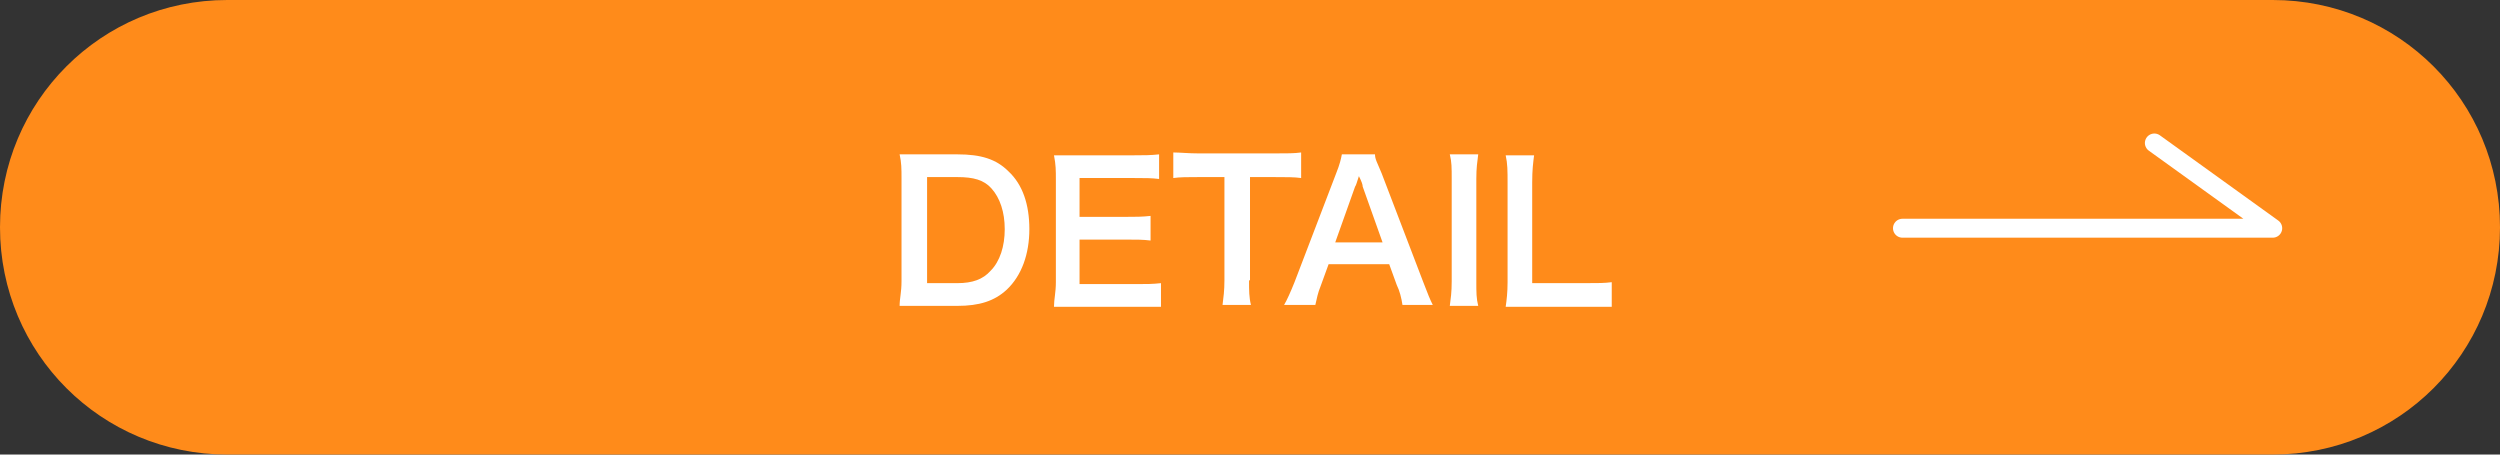
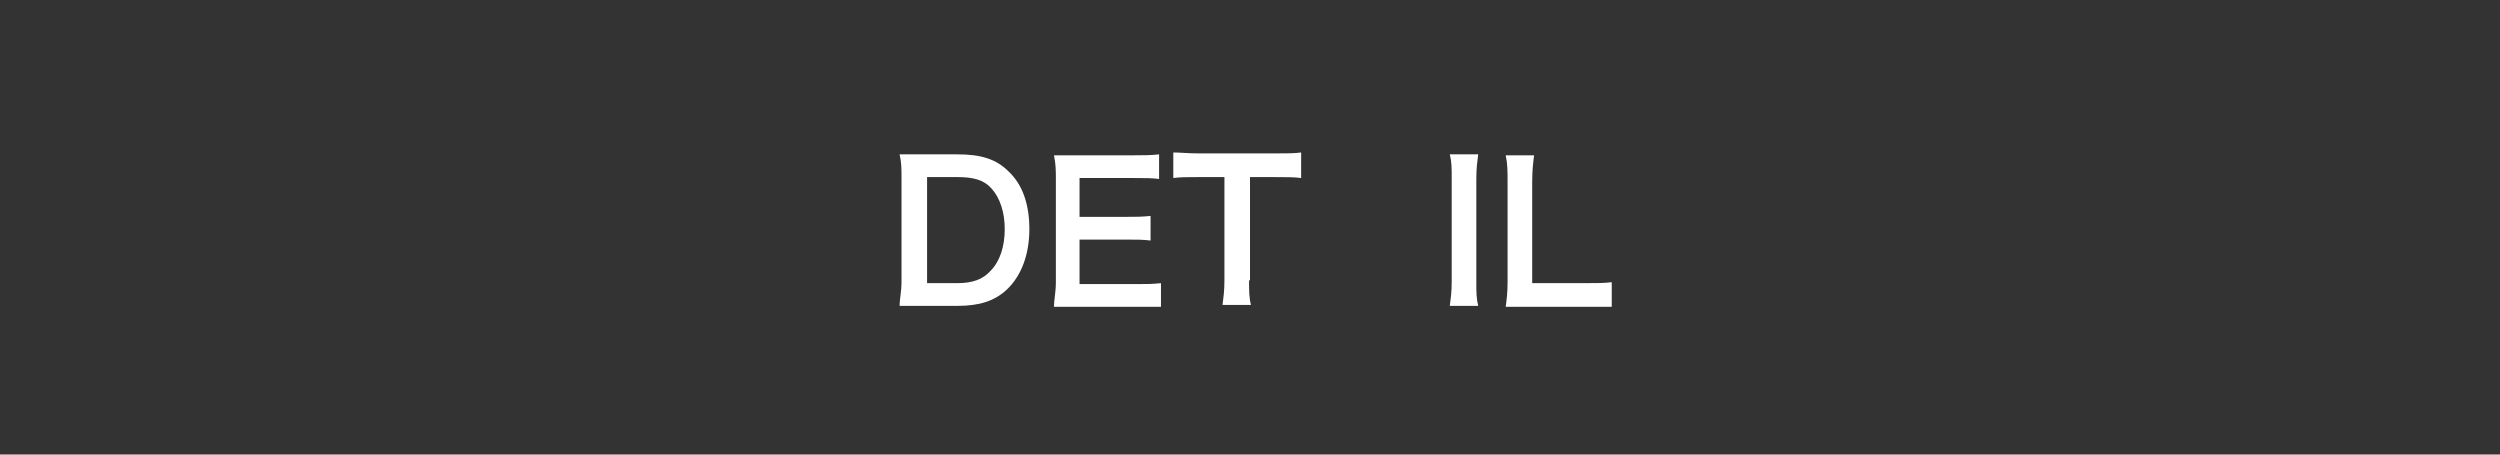
<svg xmlns="http://www.w3.org/2000/svg" id="_レイヤー_1" version="1.1" viewBox="0 0 264 48">
  <rect x="0" y="0" width="264" height="48" fill="#333333" stroke="none" />
  <defs>
    <style>
      .st0 {
        isolation: isolate;
      }

      .st1 {
        fill: none;
        stroke: #fff;
        stroke-linecap: round;
        stroke-linejoin: round;
        stroke-width: 2px;
      }

      .st2 {
        fill: #fff;
      }

      .st3 {
        fill: #ff8b1a;
      }
    </style>
  </defs>
-   <path id="_長方形_14609" class="st3" d="M24,0h216C253.3,0,264,10.7,264,24h0c0,13.3-10.7,24-24,24H24C10.7,48,0,37.3,0,24h0C0,10.7,10.7,0,24,0Z" />
  <g class="st0">
    <path class="st2" d="M95.2,18.9c0-1.1,0-1.7-.2-2.6h6.1c2.5,0,4.1.5,5.4,1.8,1.5,1.4,2.2,3.5,2.2,6.1s-.8,4.9-2.4,6.4c-1.3,1.2-2.9,1.7-5.2,1.7h-6.1c0-.8.2-1.4.2-2.6,0,0,0-10.8,0-10.8ZM101.1,29.9c1.6,0,2.7-.4,3.5-1.3,1-1,1.5-2.6,1.5-4.4s-.5-3.3-1.4-4.3c-.8-.9-1.9-1.2-3.6-1.2h-3.2v11.2s3.2,0,3.2,0Z" />
    <path class="st2" d="M122.6,32.4c-.7,0-1.4,0-2.6,0h-8.7c0-.8.2-1.5.2-2.6v-10.8c0-1,0-1.6-.2-2.6h8.5c1,0,1.7,0,2.6-.1v2.6c-.8-.1-1.4-.1-2.6-.1h-5.8v4.1h4.9c1,0,1.7,0,2.6-.1v2.6c-.8-.1-1.4-.1-2.6-.1h-4.9v4.7h6c1.1,0,1.7,0,2.6-.1v2.7h0Z" />
    <path class="st2" d="M131.9,29.6c0,1.1,0,1.8.2,2.6h-3c.1-.8.2-1.5.2-2.6v-10.9h-2.7c-1.2,0-2,0-2.7.1v-2.7c.7,0,1.6.1,2.7.1h7.9c1.4,0,2.2,0,2.9-.1v2.7c-.7-.1-1.5-.1-2.9-.1h-2.5v10.9h0Z" />
-     <path class="st2" d="M148.1,32.2c-.1-.7-.3-1.5-.6-2.1l-.8-2.2h-6.4l-.8,2.2c-.4,1-.4,1.3-.6,2.1h-3.3c.3-.5.7-1.4,1.1-2.4l4.4-11.5c.4-1,.5-1.5.6-2h3.5c0,.5.2.8.7,2l4.4,11.5c.5,1.3.7,1.8,1,2.4h-3.3.1ZM143.9,19.7c0-.2-.1-.5-.4-1.1-.2.6-.3,1-.4,1.1l-2.1,5.9h5l-2.1-5.9Z" />
    <path class="st2" d="M156.1,16.3c-.1.8-.2,1.4-.2,2.6v10.8c0,1.2,0,1.8.2,2.6h-3c.1-.8.2-1.4.2-2.6v-10.8c0-1.2,0-1.8-.2-2.6,0,0,3,0,3,0Z" />
    <path class="st2" d="M170.2,32.4c-.7,0-1.4,0-2.8,0h-8.4c.1-.7.2-1.5.2-2.6v-10.4c0-1.4,0-2.1-.2-3h3c-.1.8-.2,1.5-.2,2.9v10.6h5.6c1.4,0,2,0,2.8-.1v2.7h0Z" />
  </g>
-   <path id="_パス_36195" class="st1" d="M200.9,24.1h39.1l-12.5-9" />
</svg>